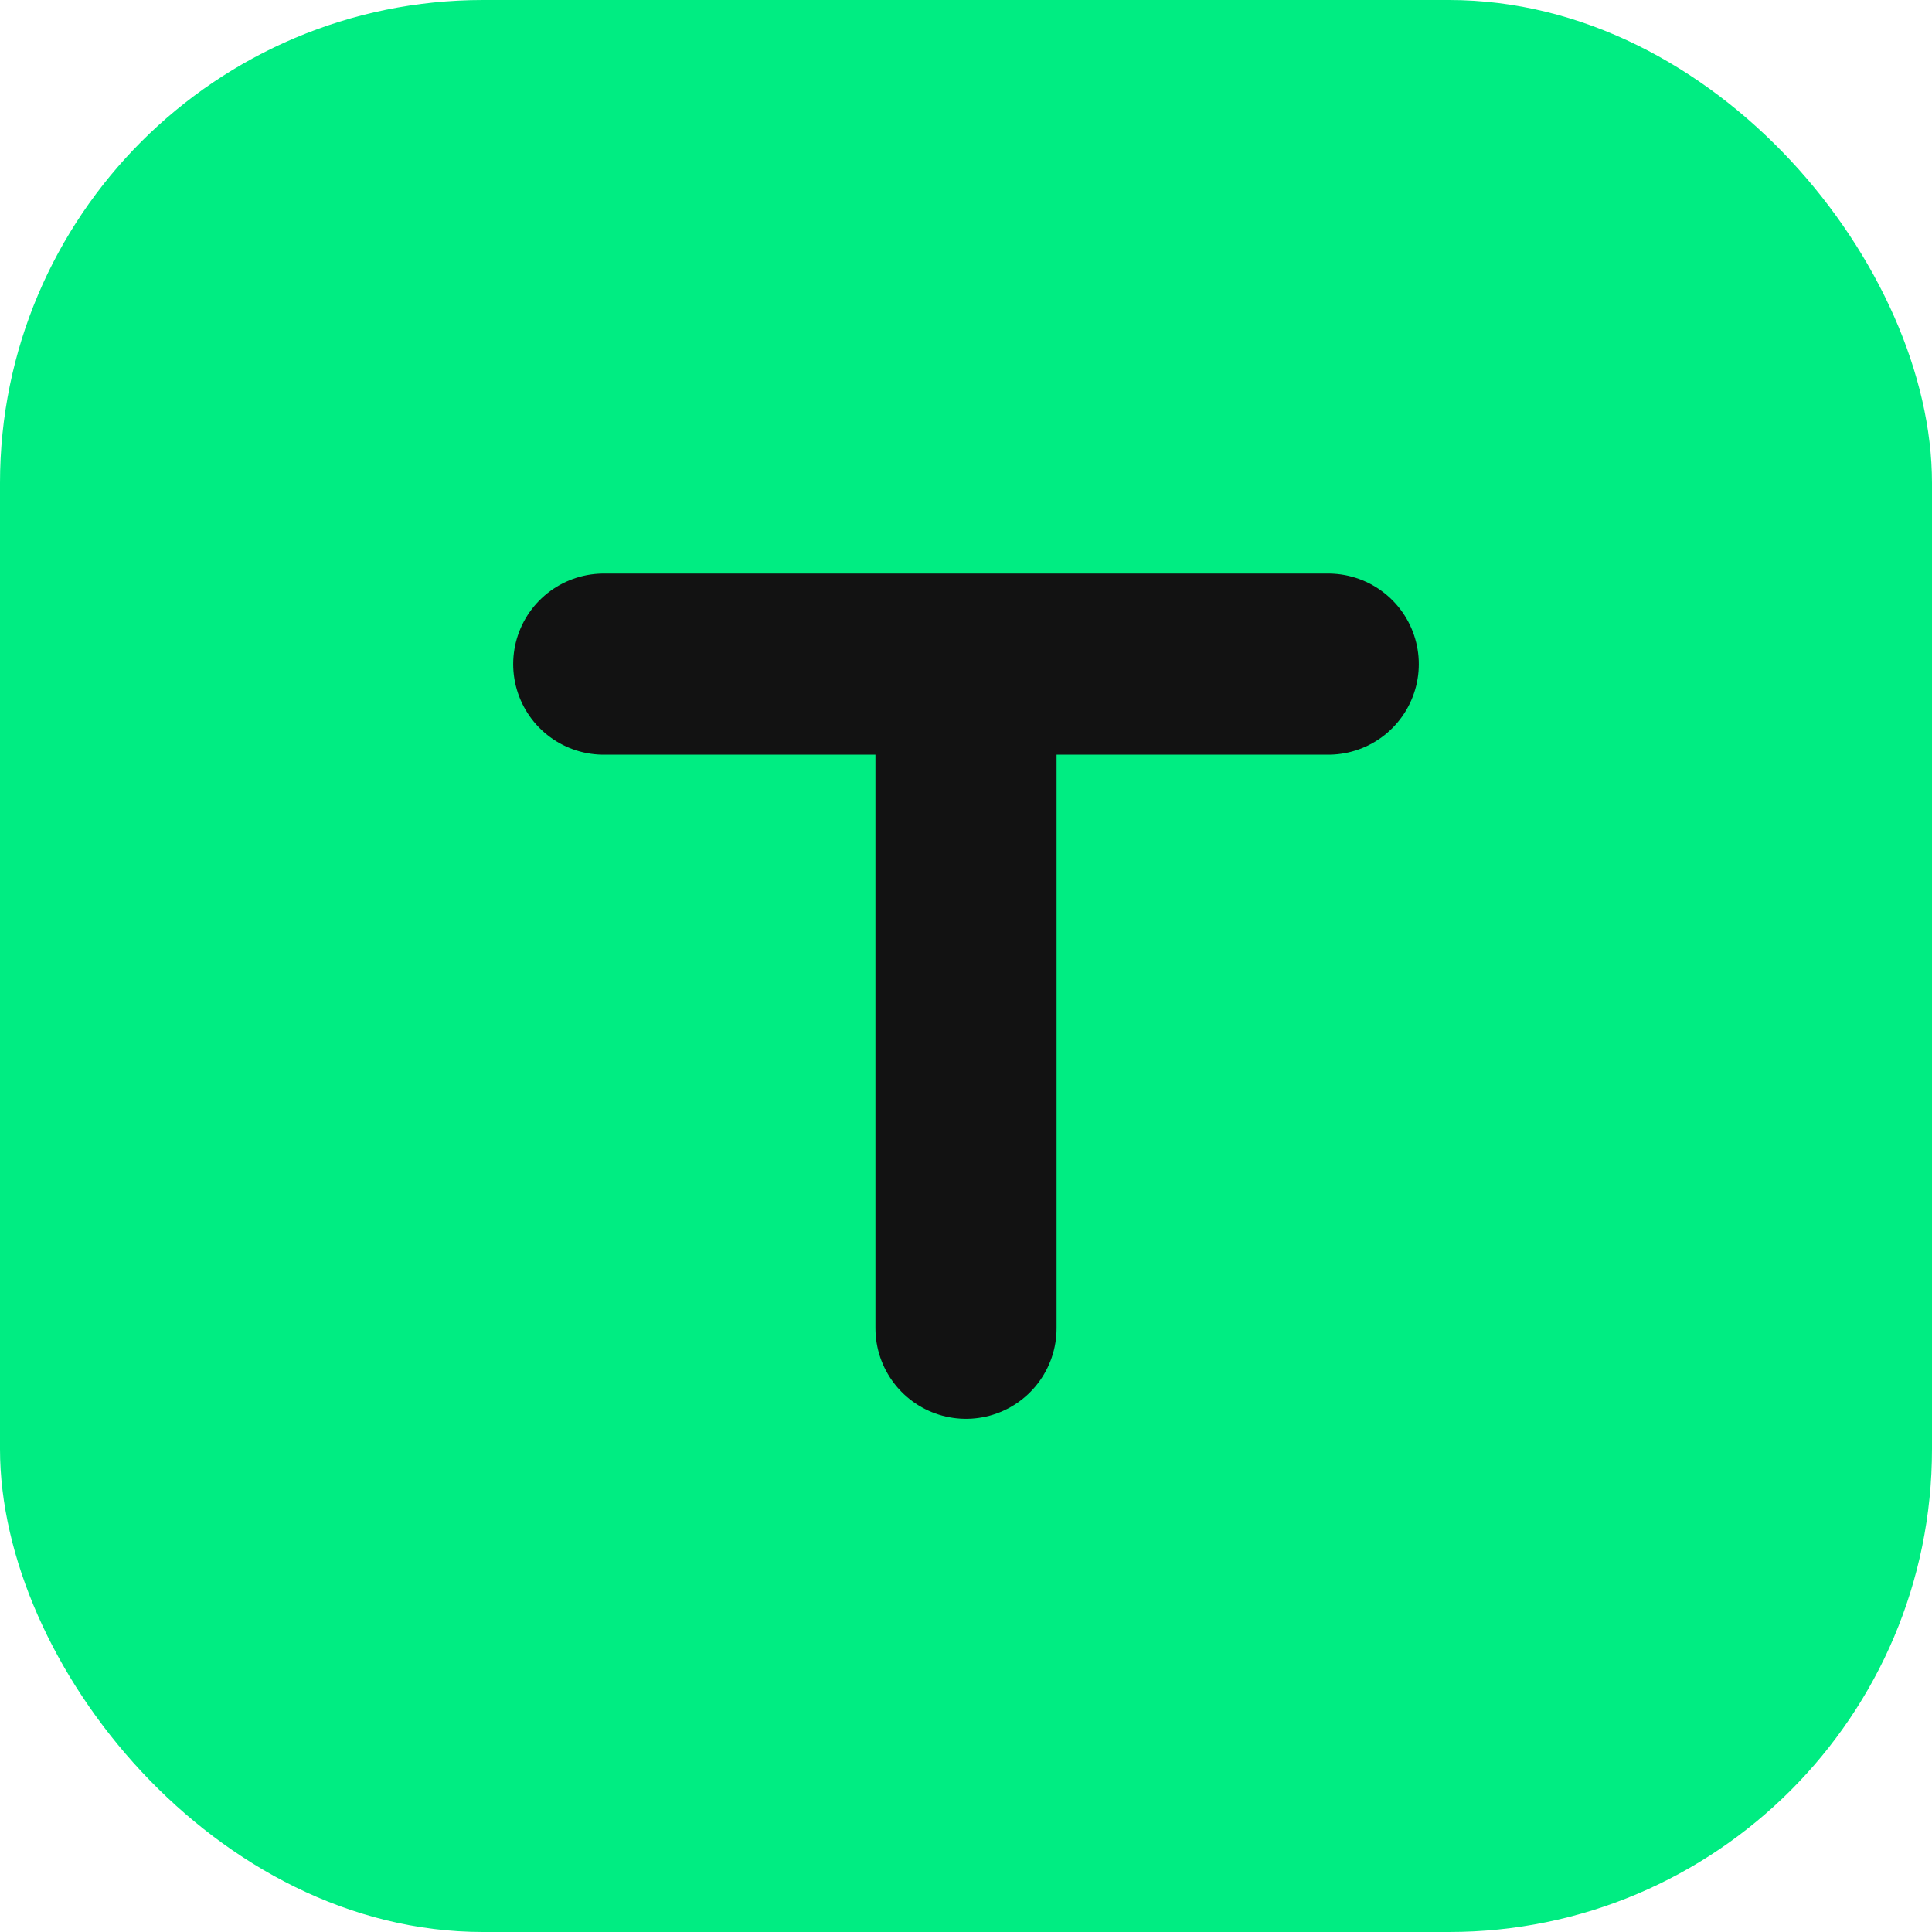
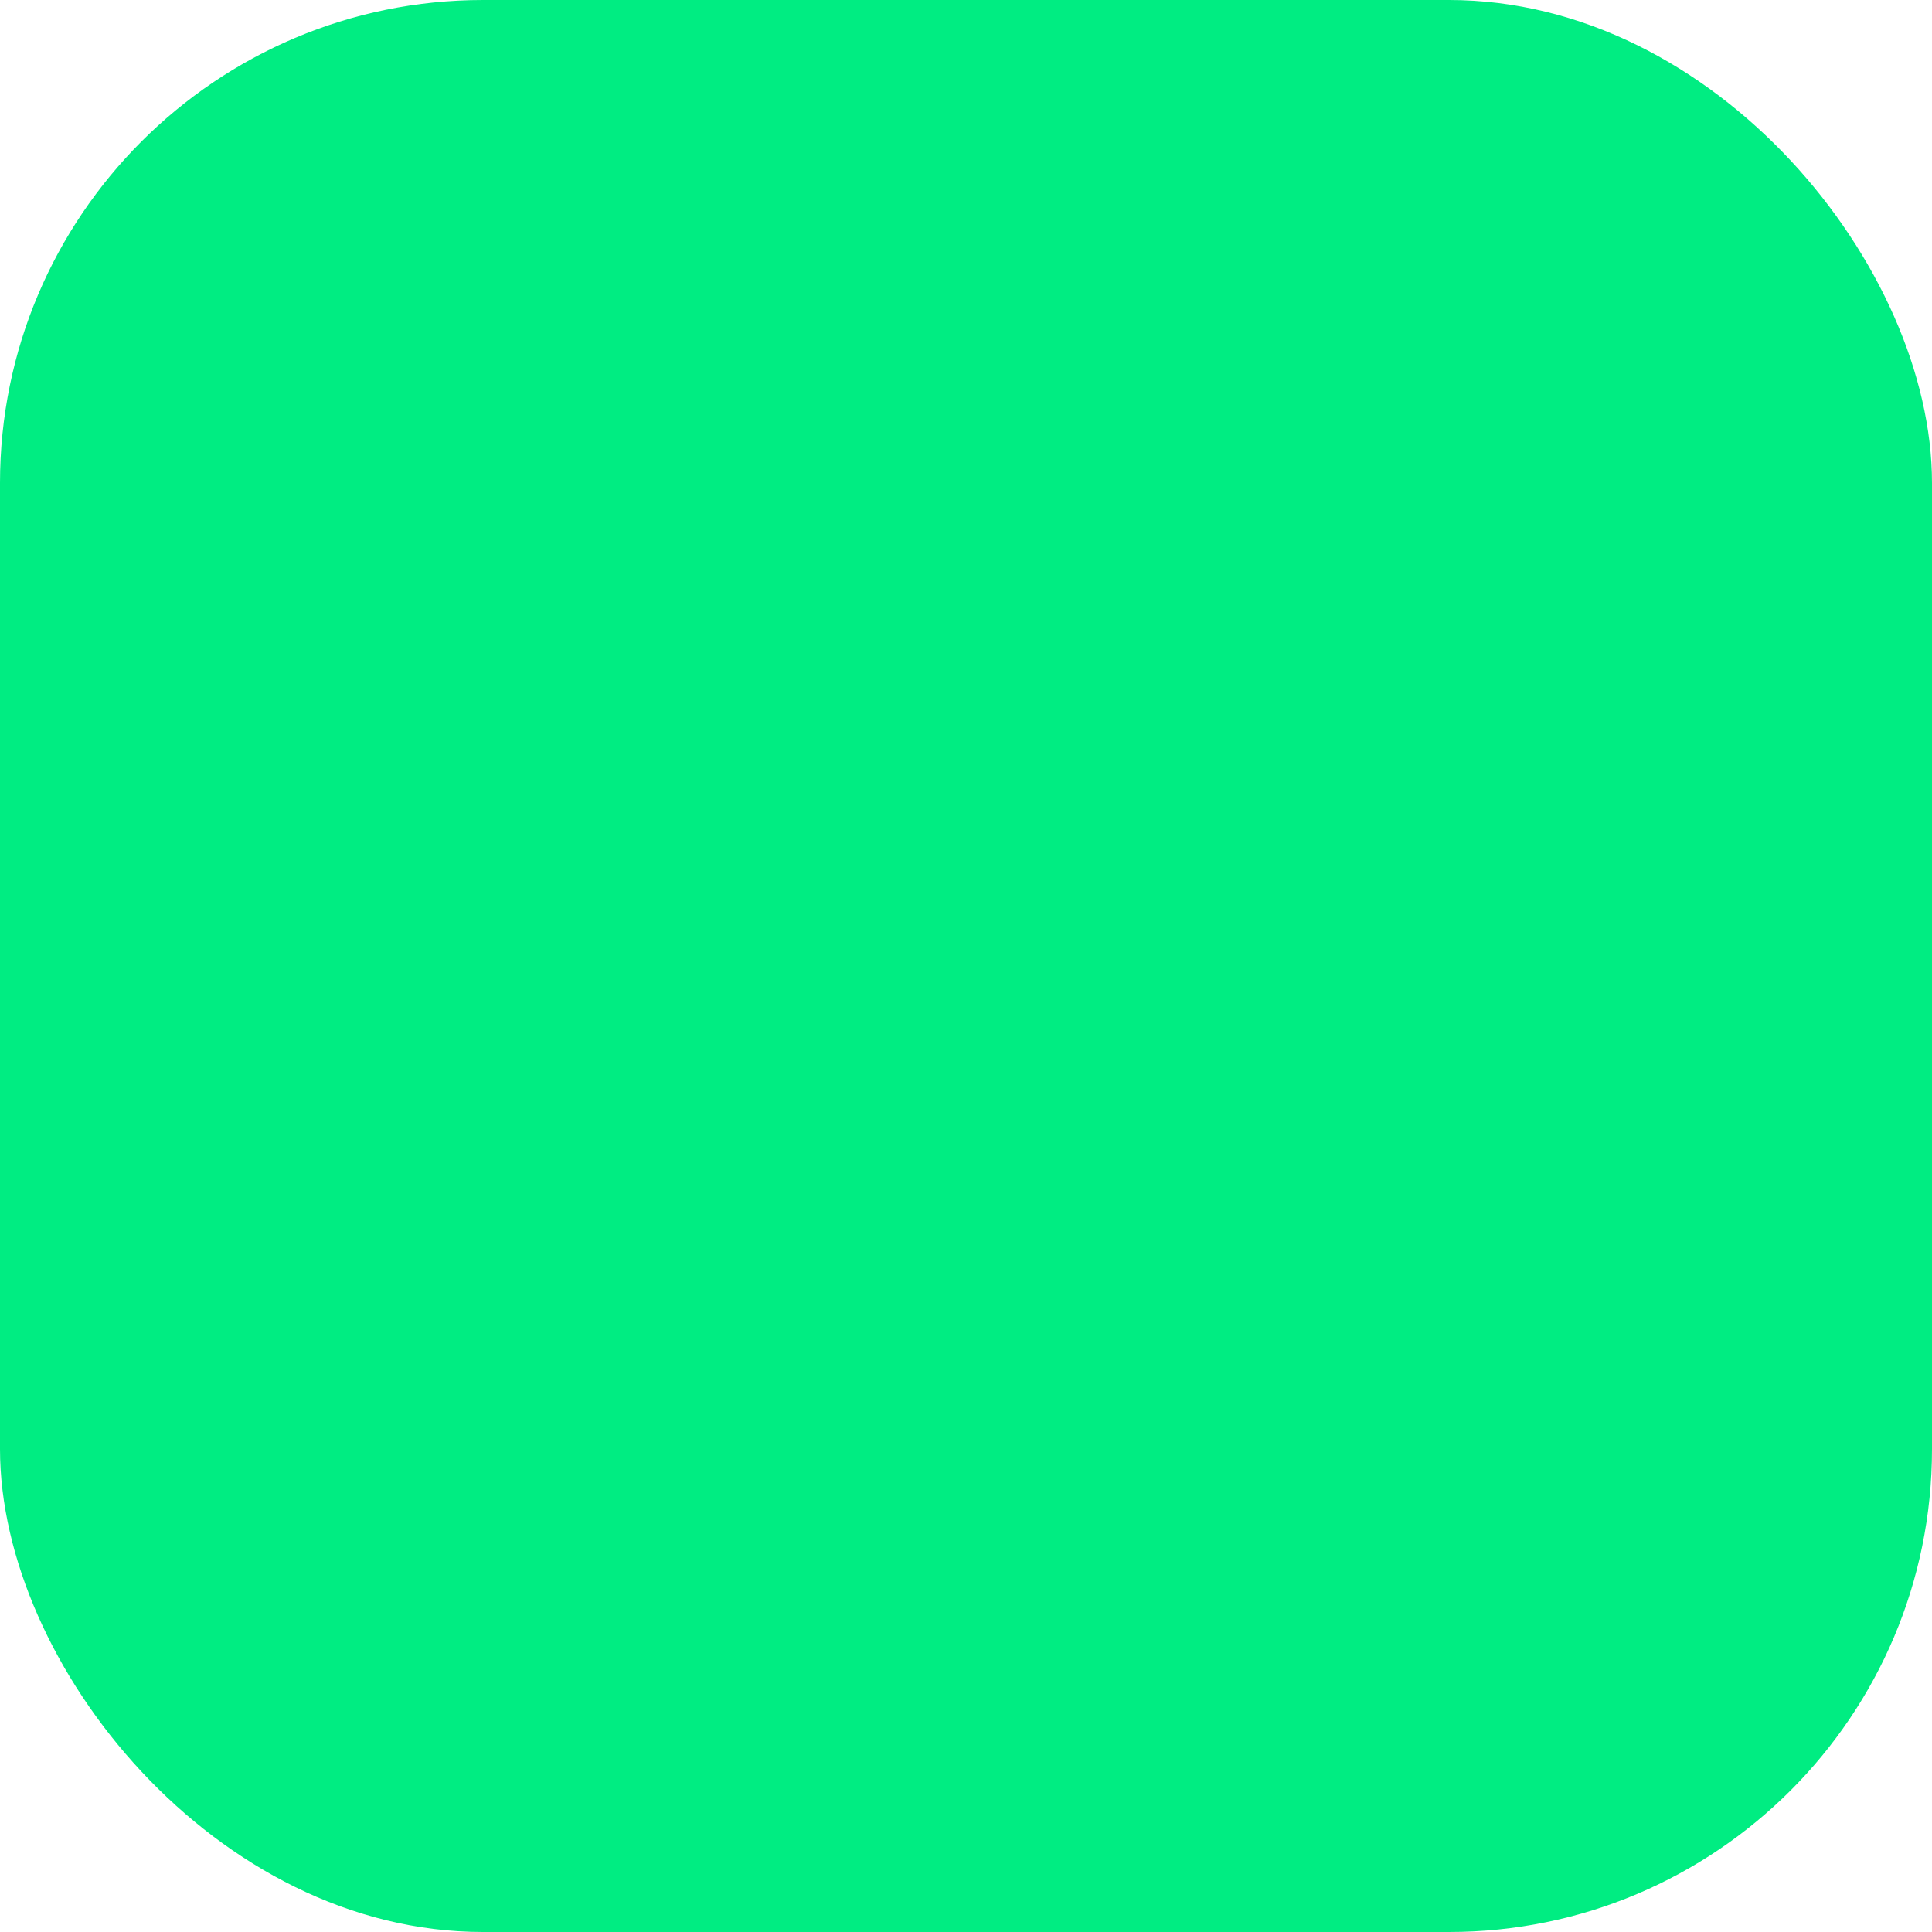
<svg xmlns="http://www.w3.org/2000/svg" width="32" height="32" viewBox="0 0 32 32" fill="none">
  <rect width="32" height="32" rx="8" fill="#00ED82" />
-   <path d="M10 11H22M16 11V22" stroke="#121212" stroke-width="3" stroke-linecap="round" stroke-linejoin="round" />
</svg>